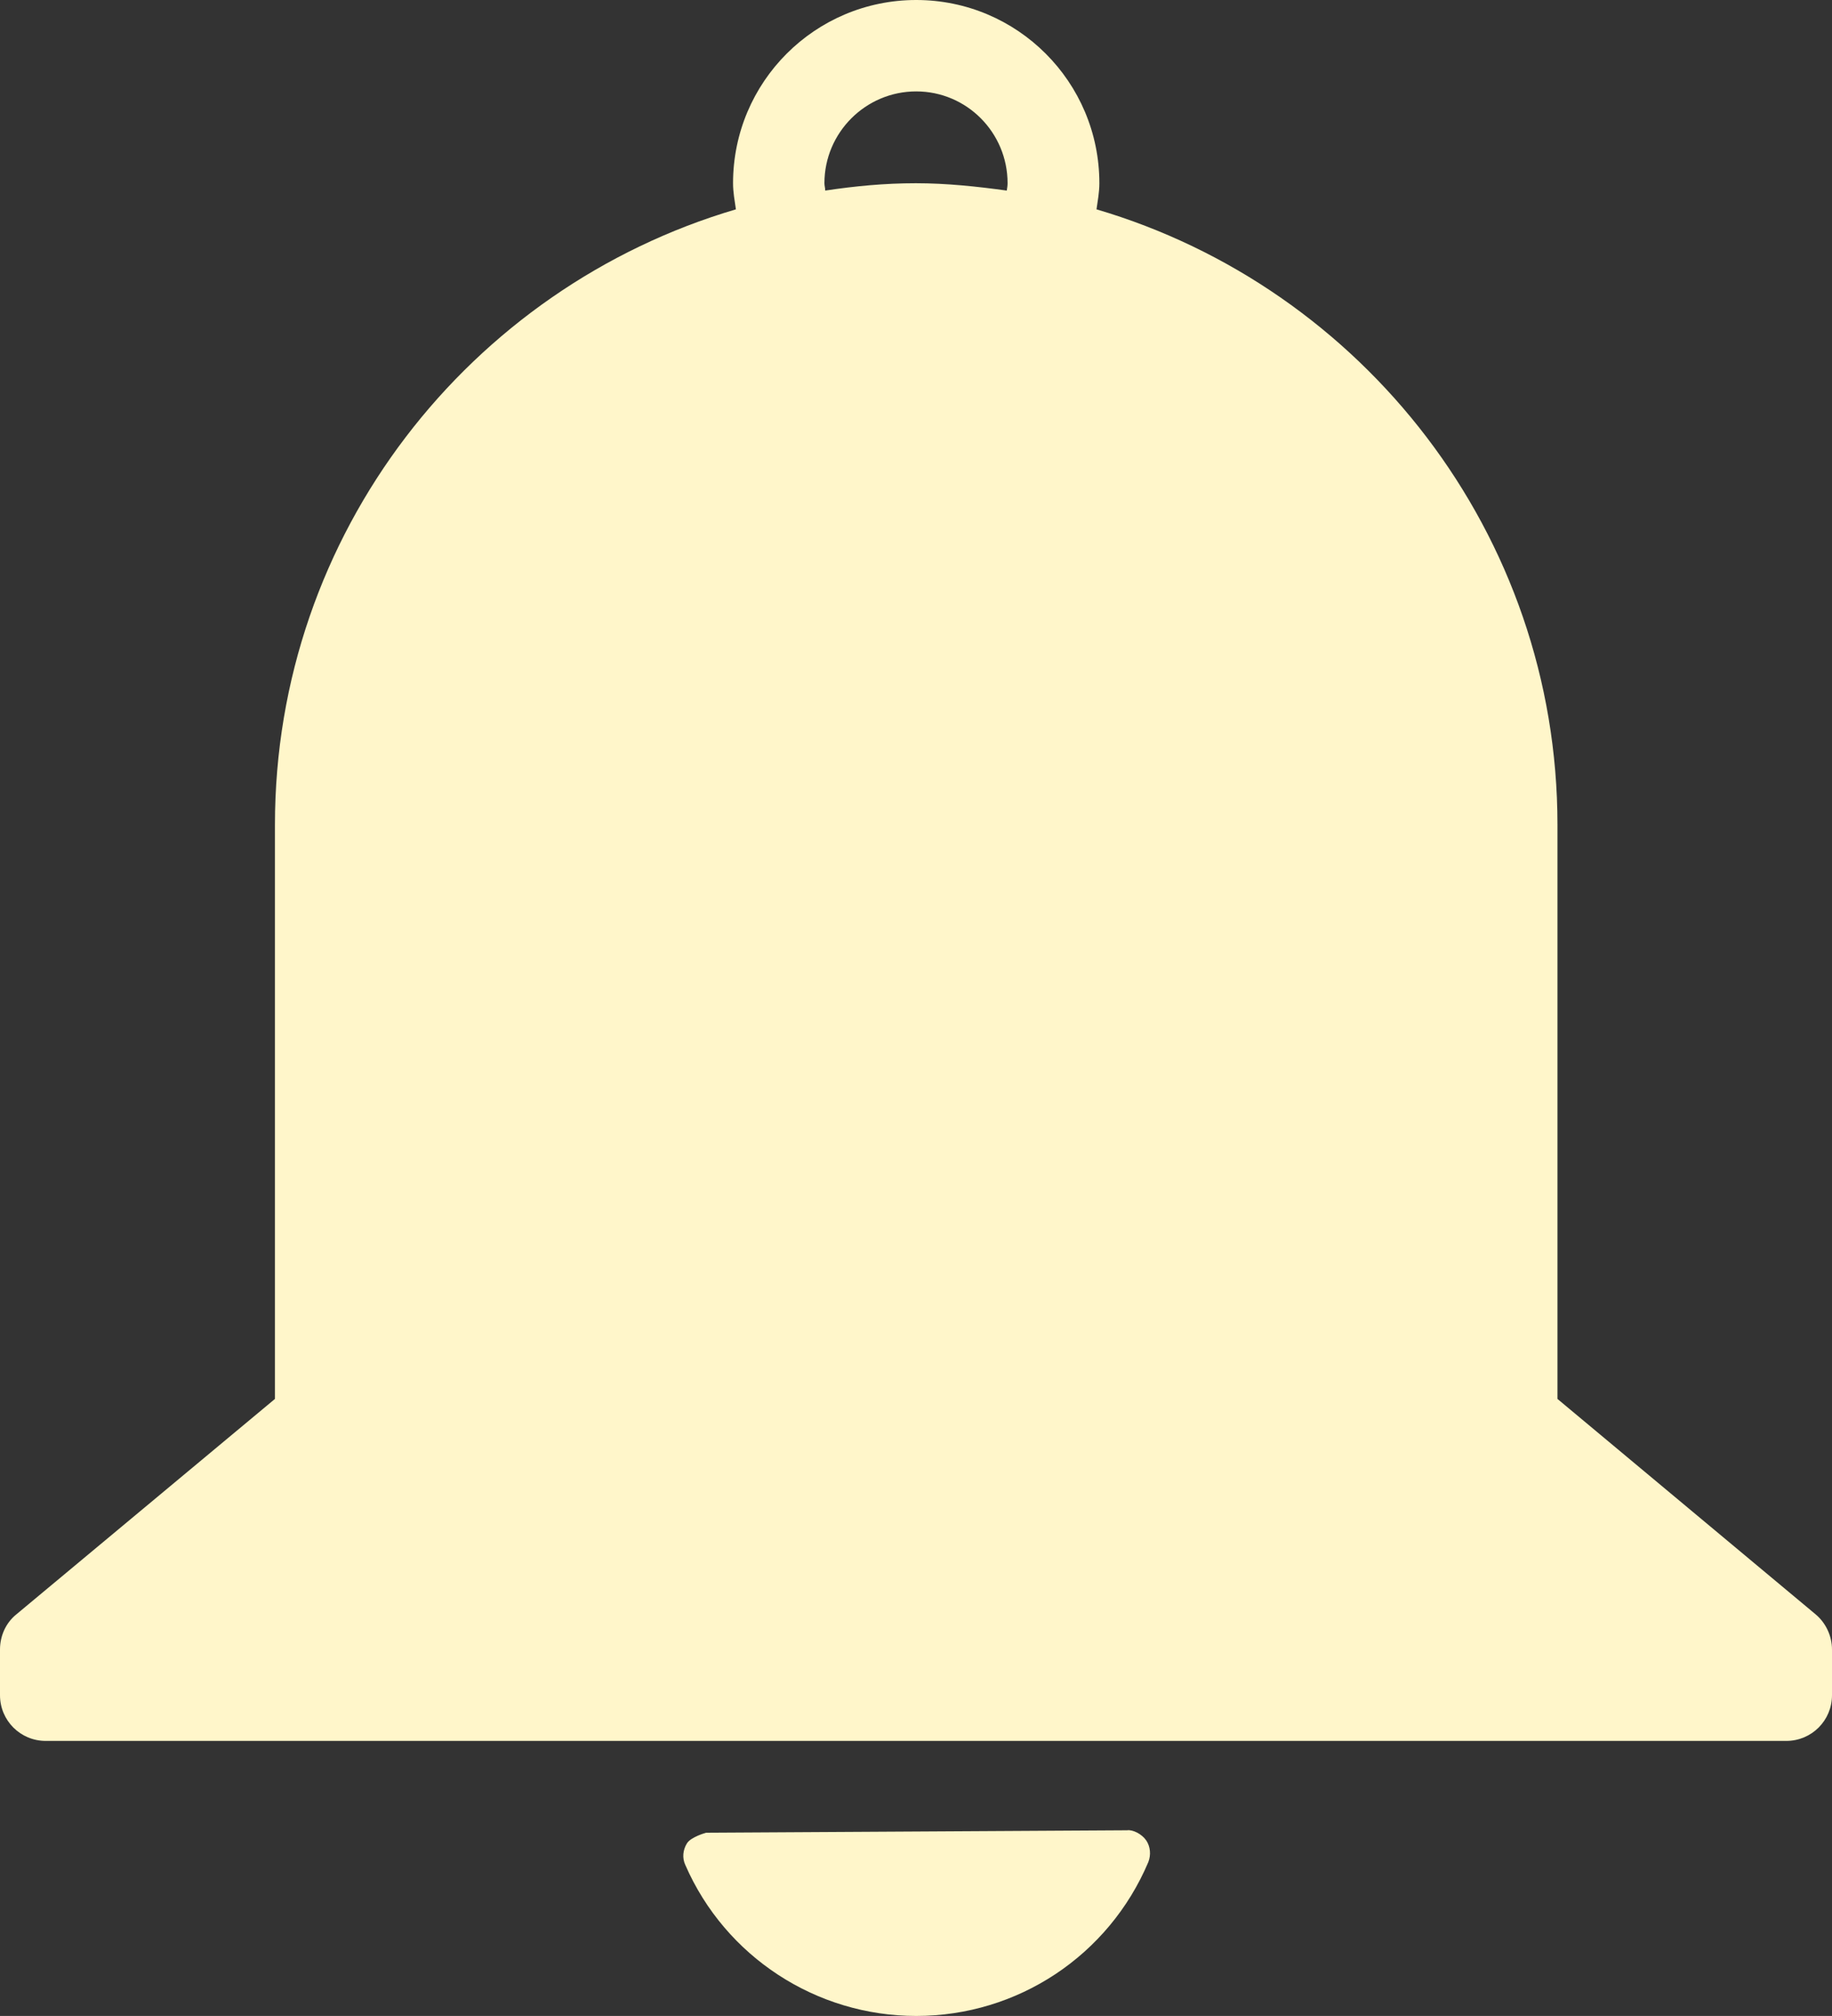
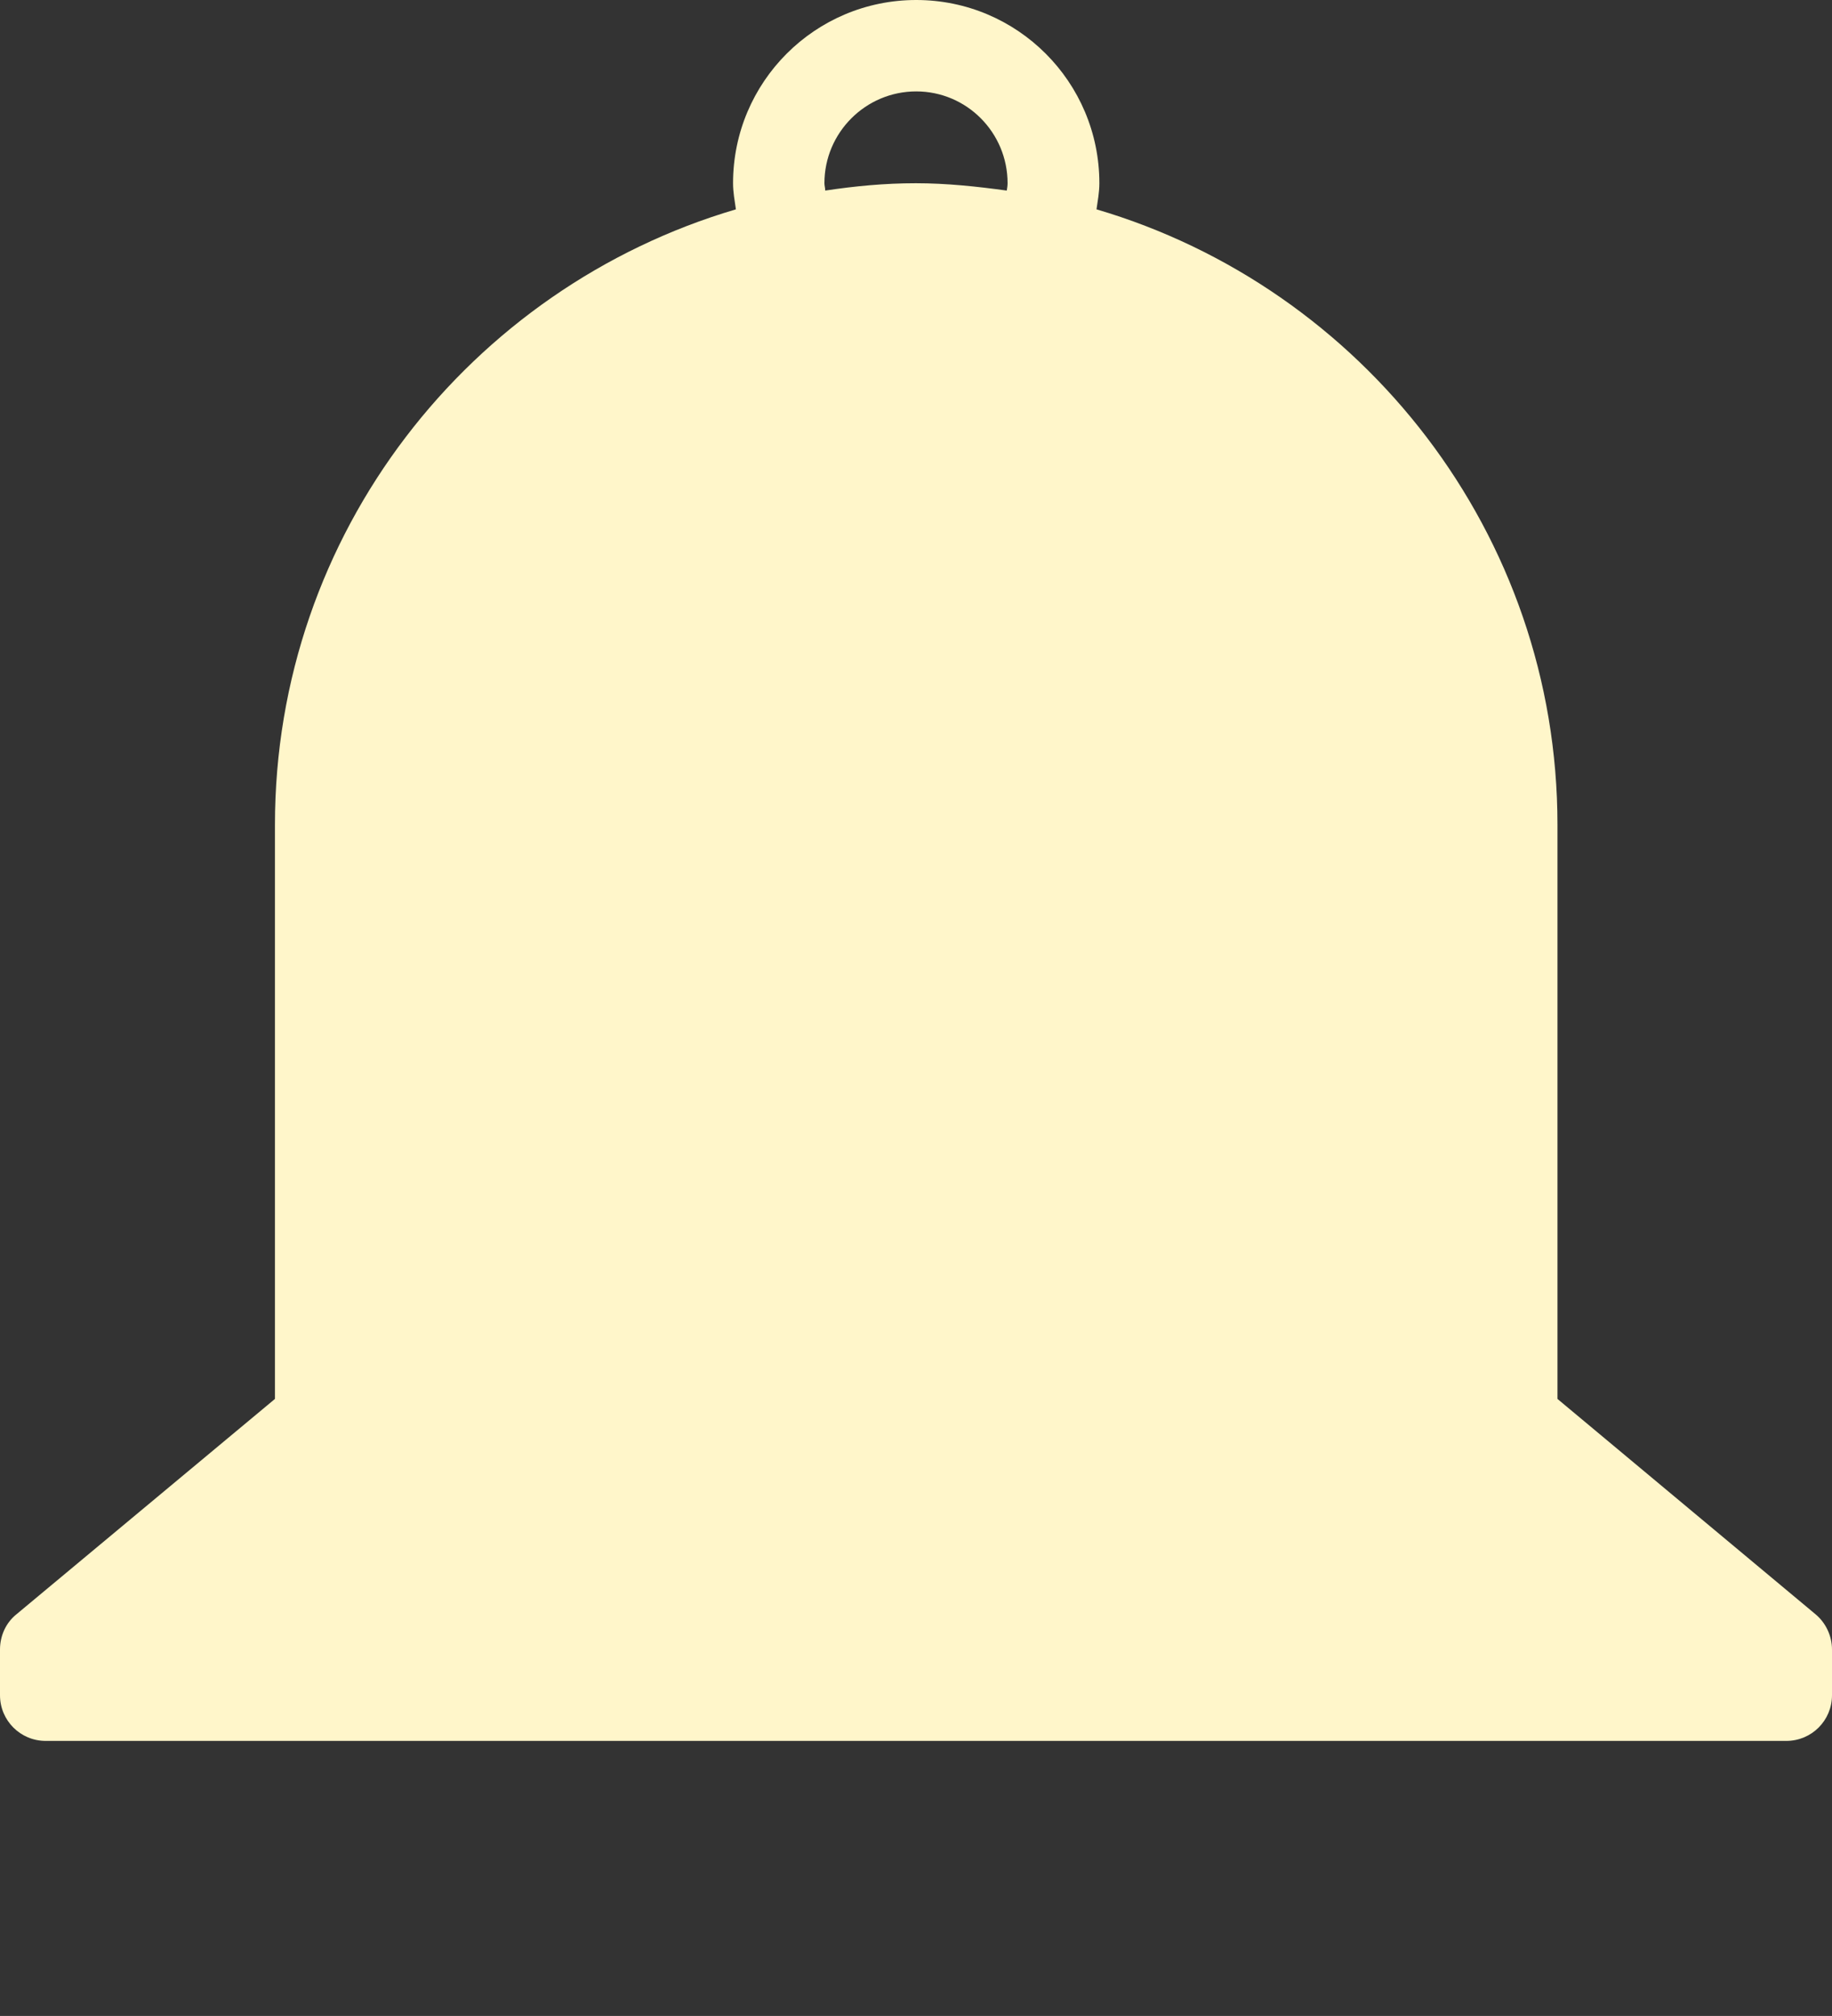
<svg xmlns="http://www.w3.org/2000/svg" fill="#000000" height="494" preserveAspectRatio="xMidYMid meet" version="1" viewBox="0.0 0.0 449.1 494.0" width="449.1" zoomAndPan="magnify">
  <rect x="0.0" y="0.0" width="449.1" height="494.0" fill="#333333" stroke="none" />
  <g>
    <g fill="#fff6ca" id="change1_1">
-       <path d="M281,451c-1.1-1.6-3.3-2.7-4.7-2.5l-103.2,0.6c0,0-3.7,1-4.7,2.6c-1,1.6-1.2,3.6-0.4,5.3 c9.8,22.5,32.1,37,56.6,37c24.9,0,47.2-14.8,56.9-37.7C282.2,454.5,282,452.5,281,451z" fill="inherit" />
      <path d="M445.1,395.6l-63.3-52.8V202.1c0-71.3-47.8-131.6-113-150.8c0.3-2.1,0.7-4.2,0.7-6.4 c0-24.8-20.1-44.9-44.9-44.9s-44.9,20.1-44.9,44.9c0,2.2,0.4,4.3,0.7,6.4c-65.2,19.2-113,79.4-113,150.8v140.7L4,395.6 c-2.6,2.1-4,5.3-4,8.6v11.2c0,6.2,5,11.2,11.2,11.2h426.7c6.2,0,11.2-5,11.2-11.2v-11.2C449.1,400.9,447.6,397.7,445.1,395.6z M202.3,46.7c0-0.6-0.2-1.2-0.2-1.8c0-12.4,10.1-22.5,22.5-22.5S247,32.5,247,44.9c0,0.6-0.1,1.2-0.2,1.8 c-7.3-1-14.7-1.8-22.3-1.8S209.6,45.6,202.3,46.7z" fill="inherit" />
    </g>
  </g>
</svg>